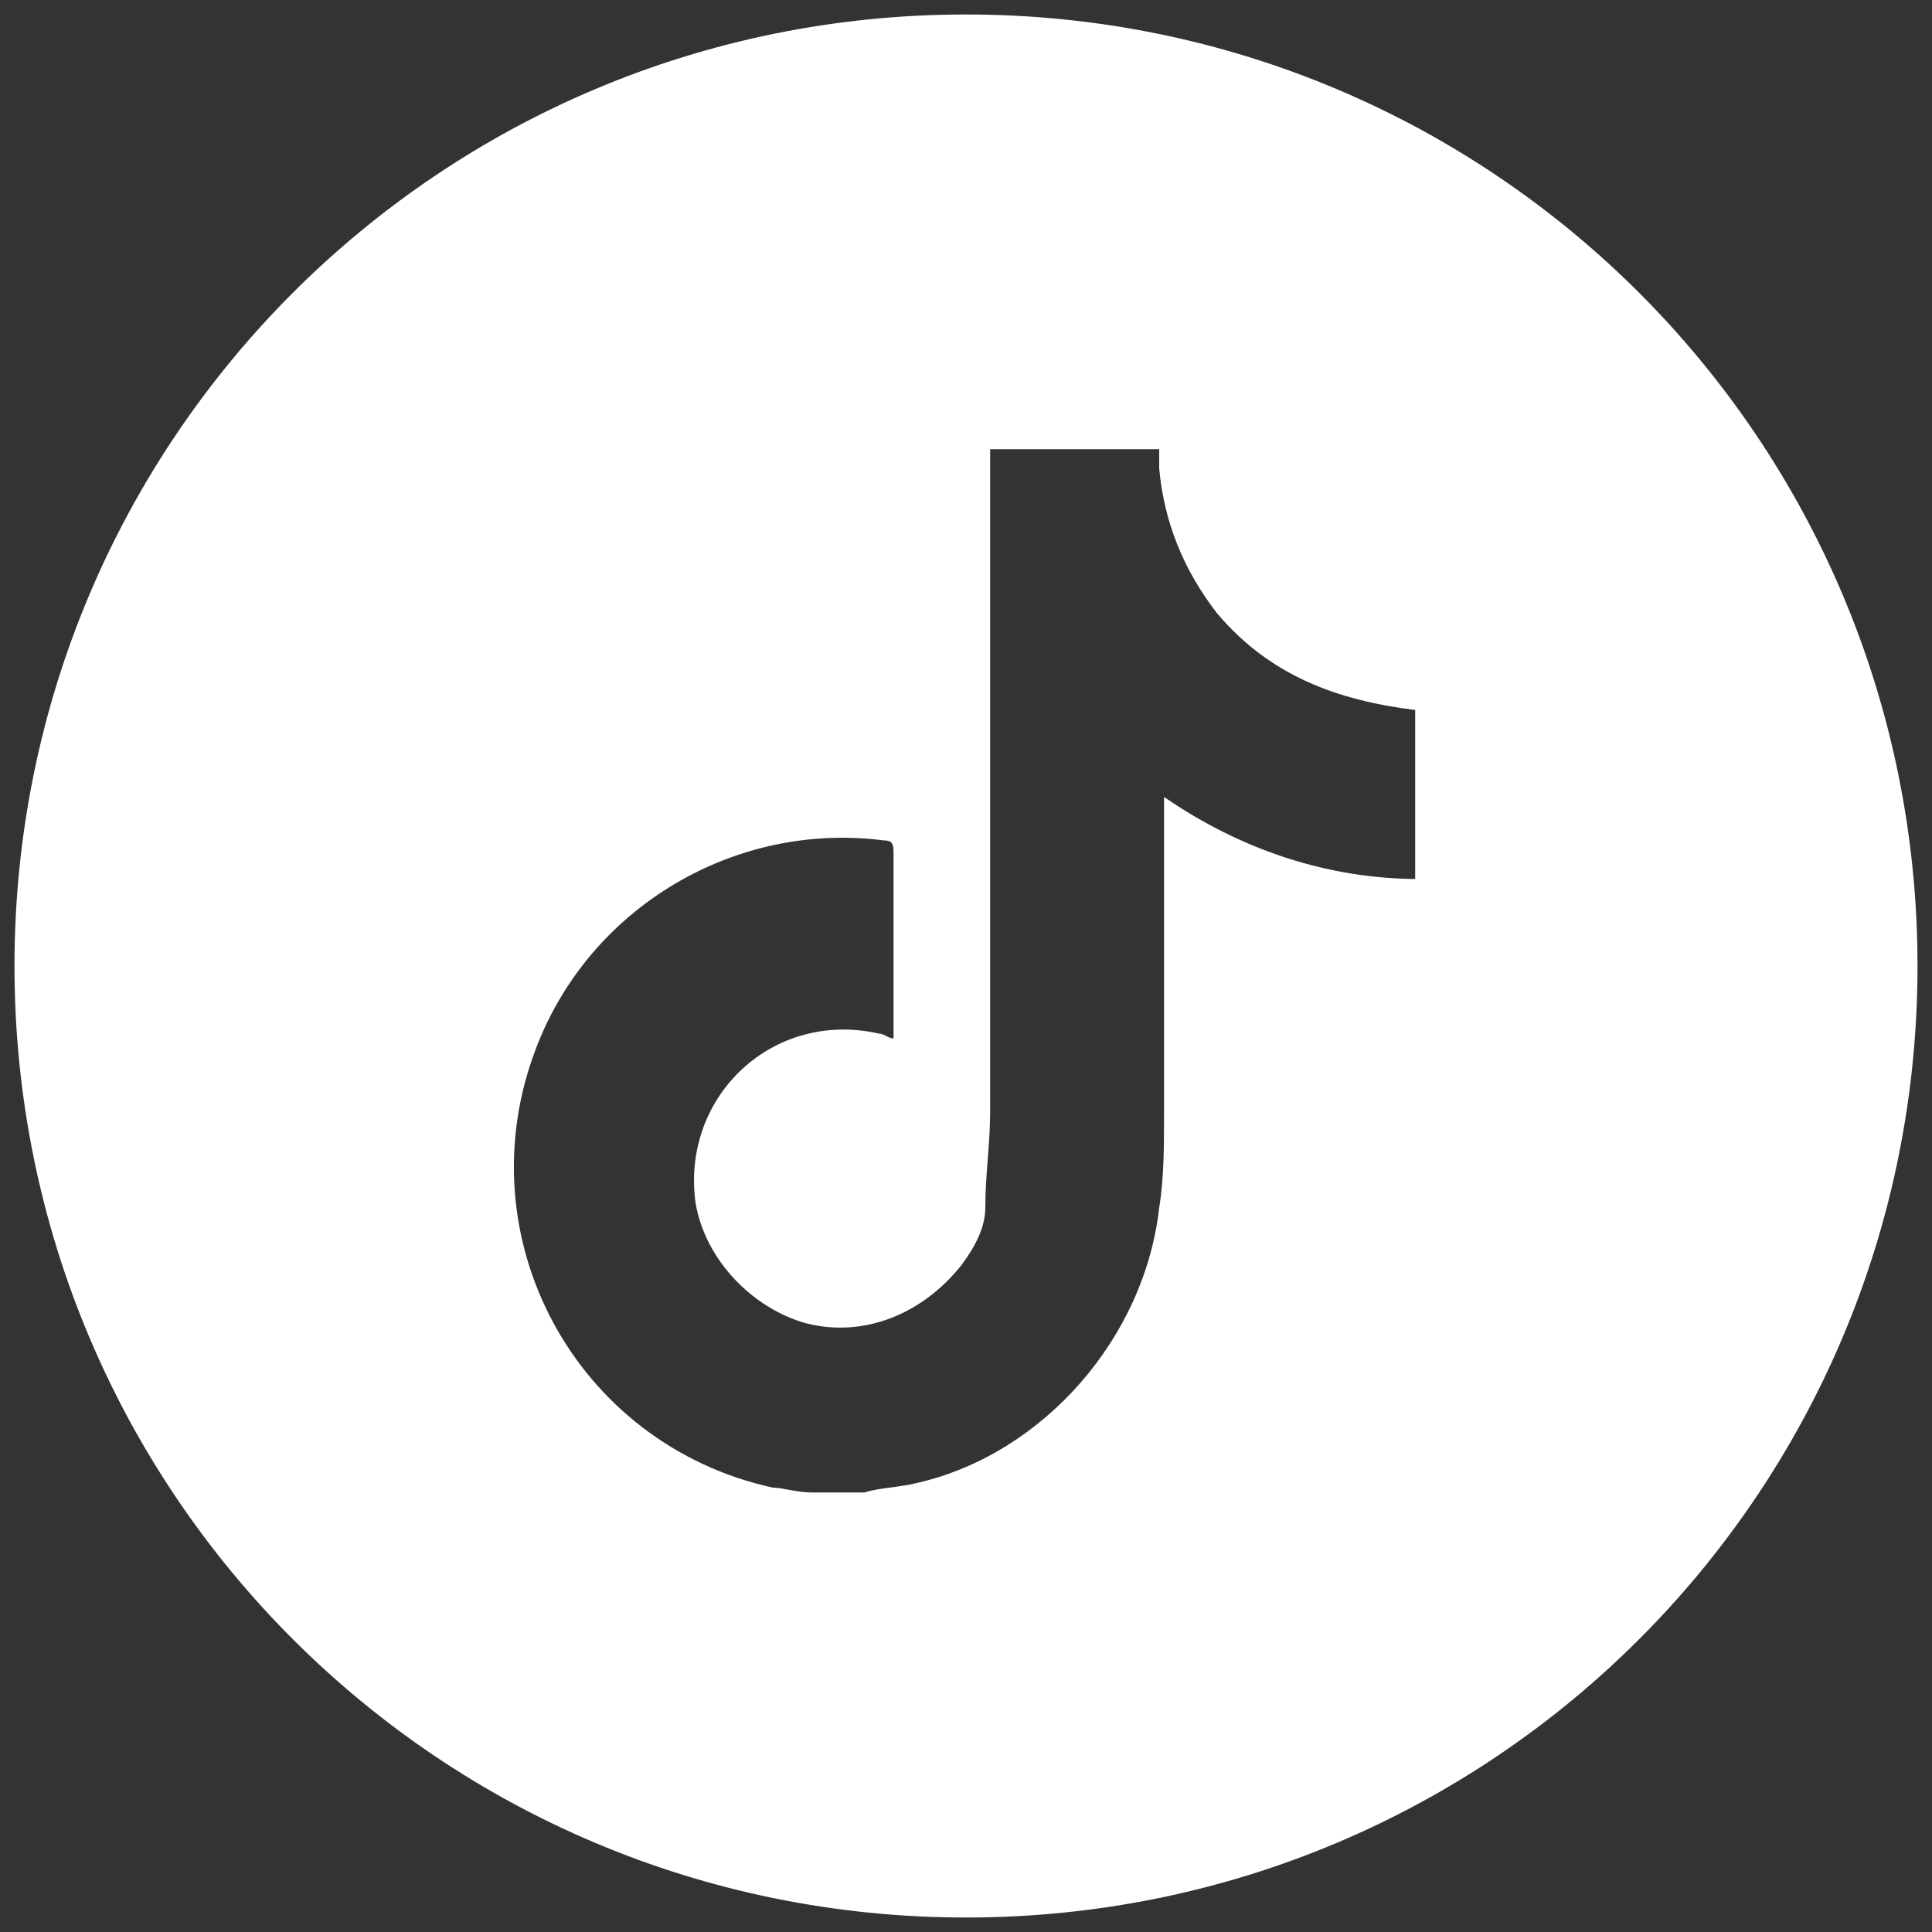
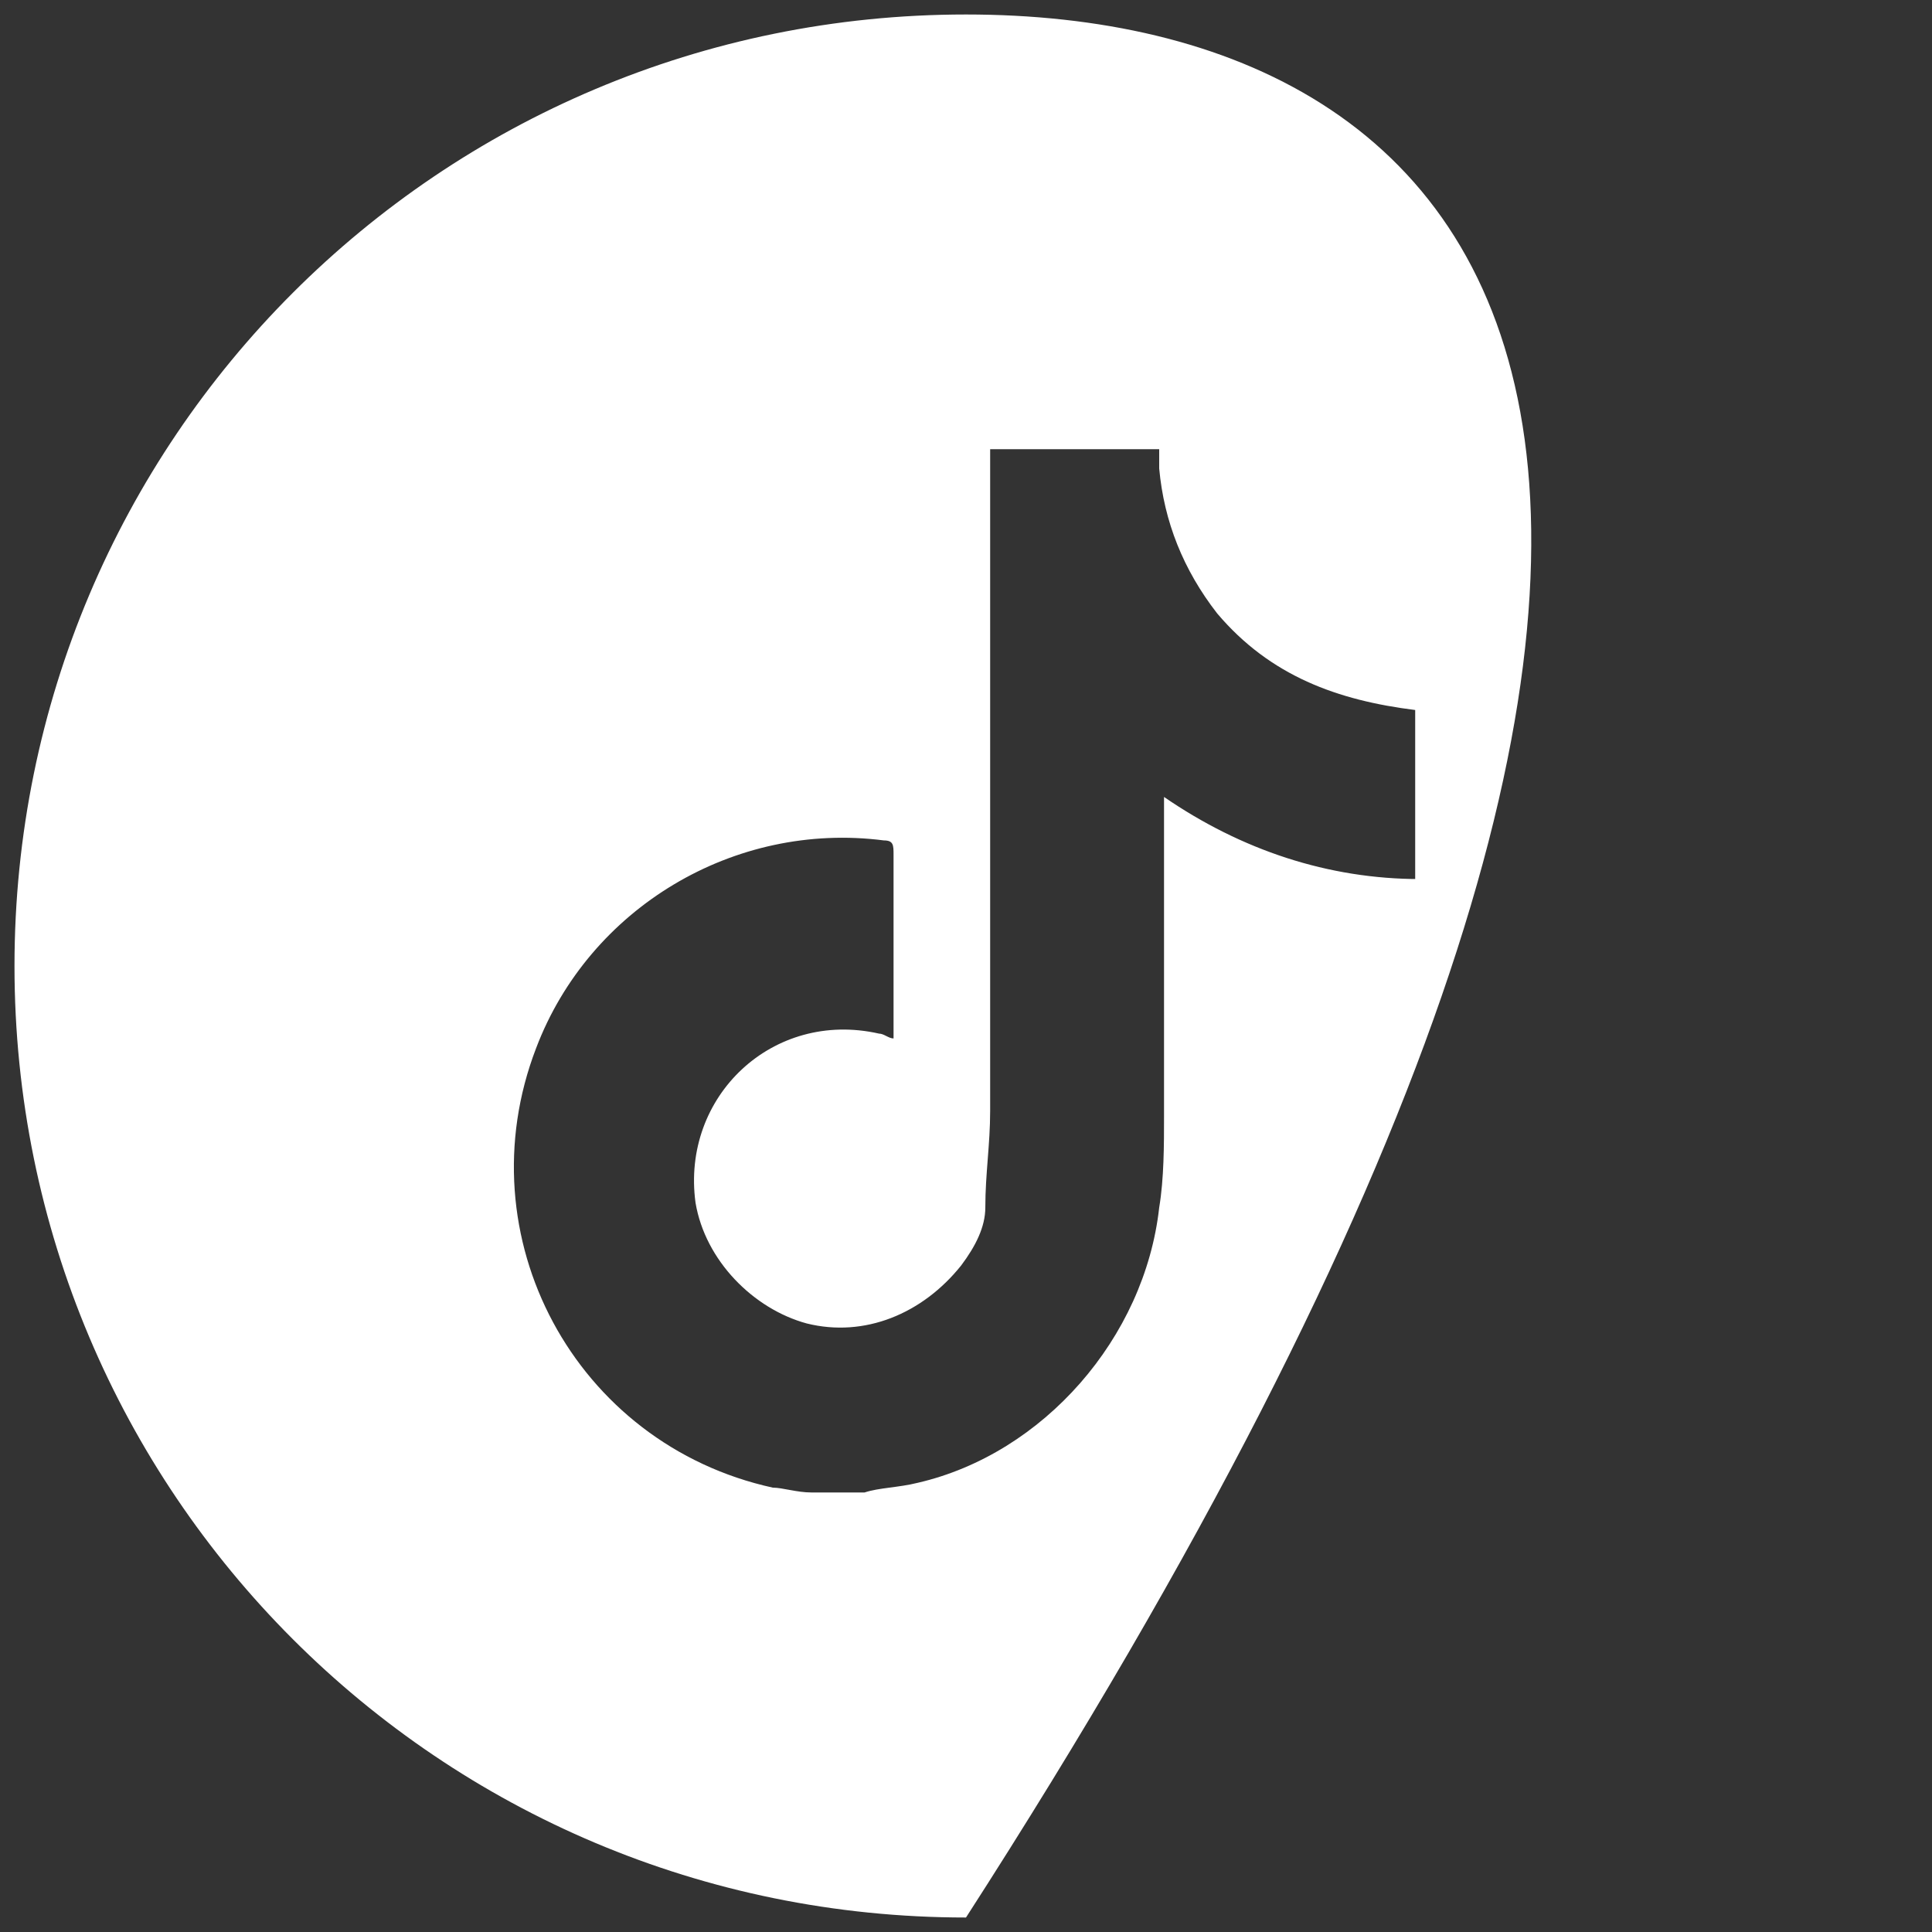
<svg xmlns="http://www.w3.org/2000/svg" version="1.1" id="Layer_1" x="0px" y="0px" viewBox="0 0 40 40" style="enable-background:new 0 0 40 40;" xml:space="preserve">
  <rect x="0" y="0" width="40" height="40" fill="#333333" stroke="none" />
  <style type="text/css">
	.st0{fill:#FFFFFF;}
</style>
-   <path class="st0" d="M20,0.3C9.1,0.3,0.3,9.1,0.3,20c0,10.9,8.8,19.7,19.7,19.7S39.7,30.9,39.7,20C39.7,9.1,30.9,0.3,20,0.3z   M29.4,18.2c-1.9,0-3.7-0.6-5.3-1.7v0.3c0,2.1,0,4.2,0,6.3c0,0.6,0,1.3-0.1,1.9c-0.3,2.7-2.4,5.1-5,5.7c-0.4,0.1-0.8,0.1-1.1,0.2  h-1.1c-0.3,0-0.6-0.1-0.8-0.1c-4.1-0.9-6.4-5.2-4.9-9.1c1.1-2.9,4.1-4.7,7.2-4.3c0.2,0,0.2,0.1,0.2,0.3c0,0.8,0,1.6,0,2.4  c0,0.5,0,0.9,0,1.4c-0.1,0-0.2-0.1-0.3-0.1c-2.2-0.5-4.1,1.3-3.8,3.5c0.2,1.2,1.2,2.2,2.3,2.5c1.2,0.3,2.4-0.2,3.2-1.2  c0.3-0.4,0.5-0.8,0.5-1.2c0-0.7,0.1-1.3,0.1-2c0-3.8,0-7.6,0-11.4c0-0.7,0-1.4,0-2.1c0-0.1,0-0.1,0-0.2H24c0,0.2,0,0.3,0,0.4  c0.1,1.1,0.5,2.1,1.2,3c1.1,1.3,2.5,1.8,4.1,2V18.2z" />
+   <path class="st0" d="M20,0.3C9.1,0.3,0.3,9.1,0.3,20c0,10.9,8.8,19.7,19.7,19.7C39.7,9.1,30.9,0.3,20,0.3z   M29.4,18.2c-1.9,0-3.7-0.6-5.3-1.7v0.3c0,2.1,0,4.2,0,6.3c0,0.6,0,1.3-0.1,1.9c-0.3,2.7-2.4,5.1-5,5.7c-0.4,0.1-0.8,0.1-1.1,0.2  h-1.1c-0.3,0-0.6-0.1-0.8-0.1c-4.1-0.9-6.4-5.2-4.9-9.1c1.1-2.9,4.1-4.7,7.2-4.3c0.2,0,0.2,0.1,0.2,0.3c0,0.8,0,1.6,0,2.4  c0,0.5,0,0.9,0,1.4c-0.1,0-0.2-0.1-0.3-0.1c-2.2-0.5-4.1,1.3-3.8,3.5c0.2,1.2,1.2,2.2,2.3,2.5c1.2,0.3,2.4-0.2,3.2-1.2  c0.3-0.4,0.5-0.8,0.5-1.2c0-0.7,0.1-1.3,0.1-2c0-3.8,0-7.6,0-11.4c0-0.7,0-1.4,0-2.1c0-0.1,0-0.1,0-0.2H24c0,0.2,0,0.3,0,0.4  c0.1,1.1,0.5,2.1,1.2,3c1.1,1.3,2.5,1.8,4.1,2V18.2z" />
</svg>